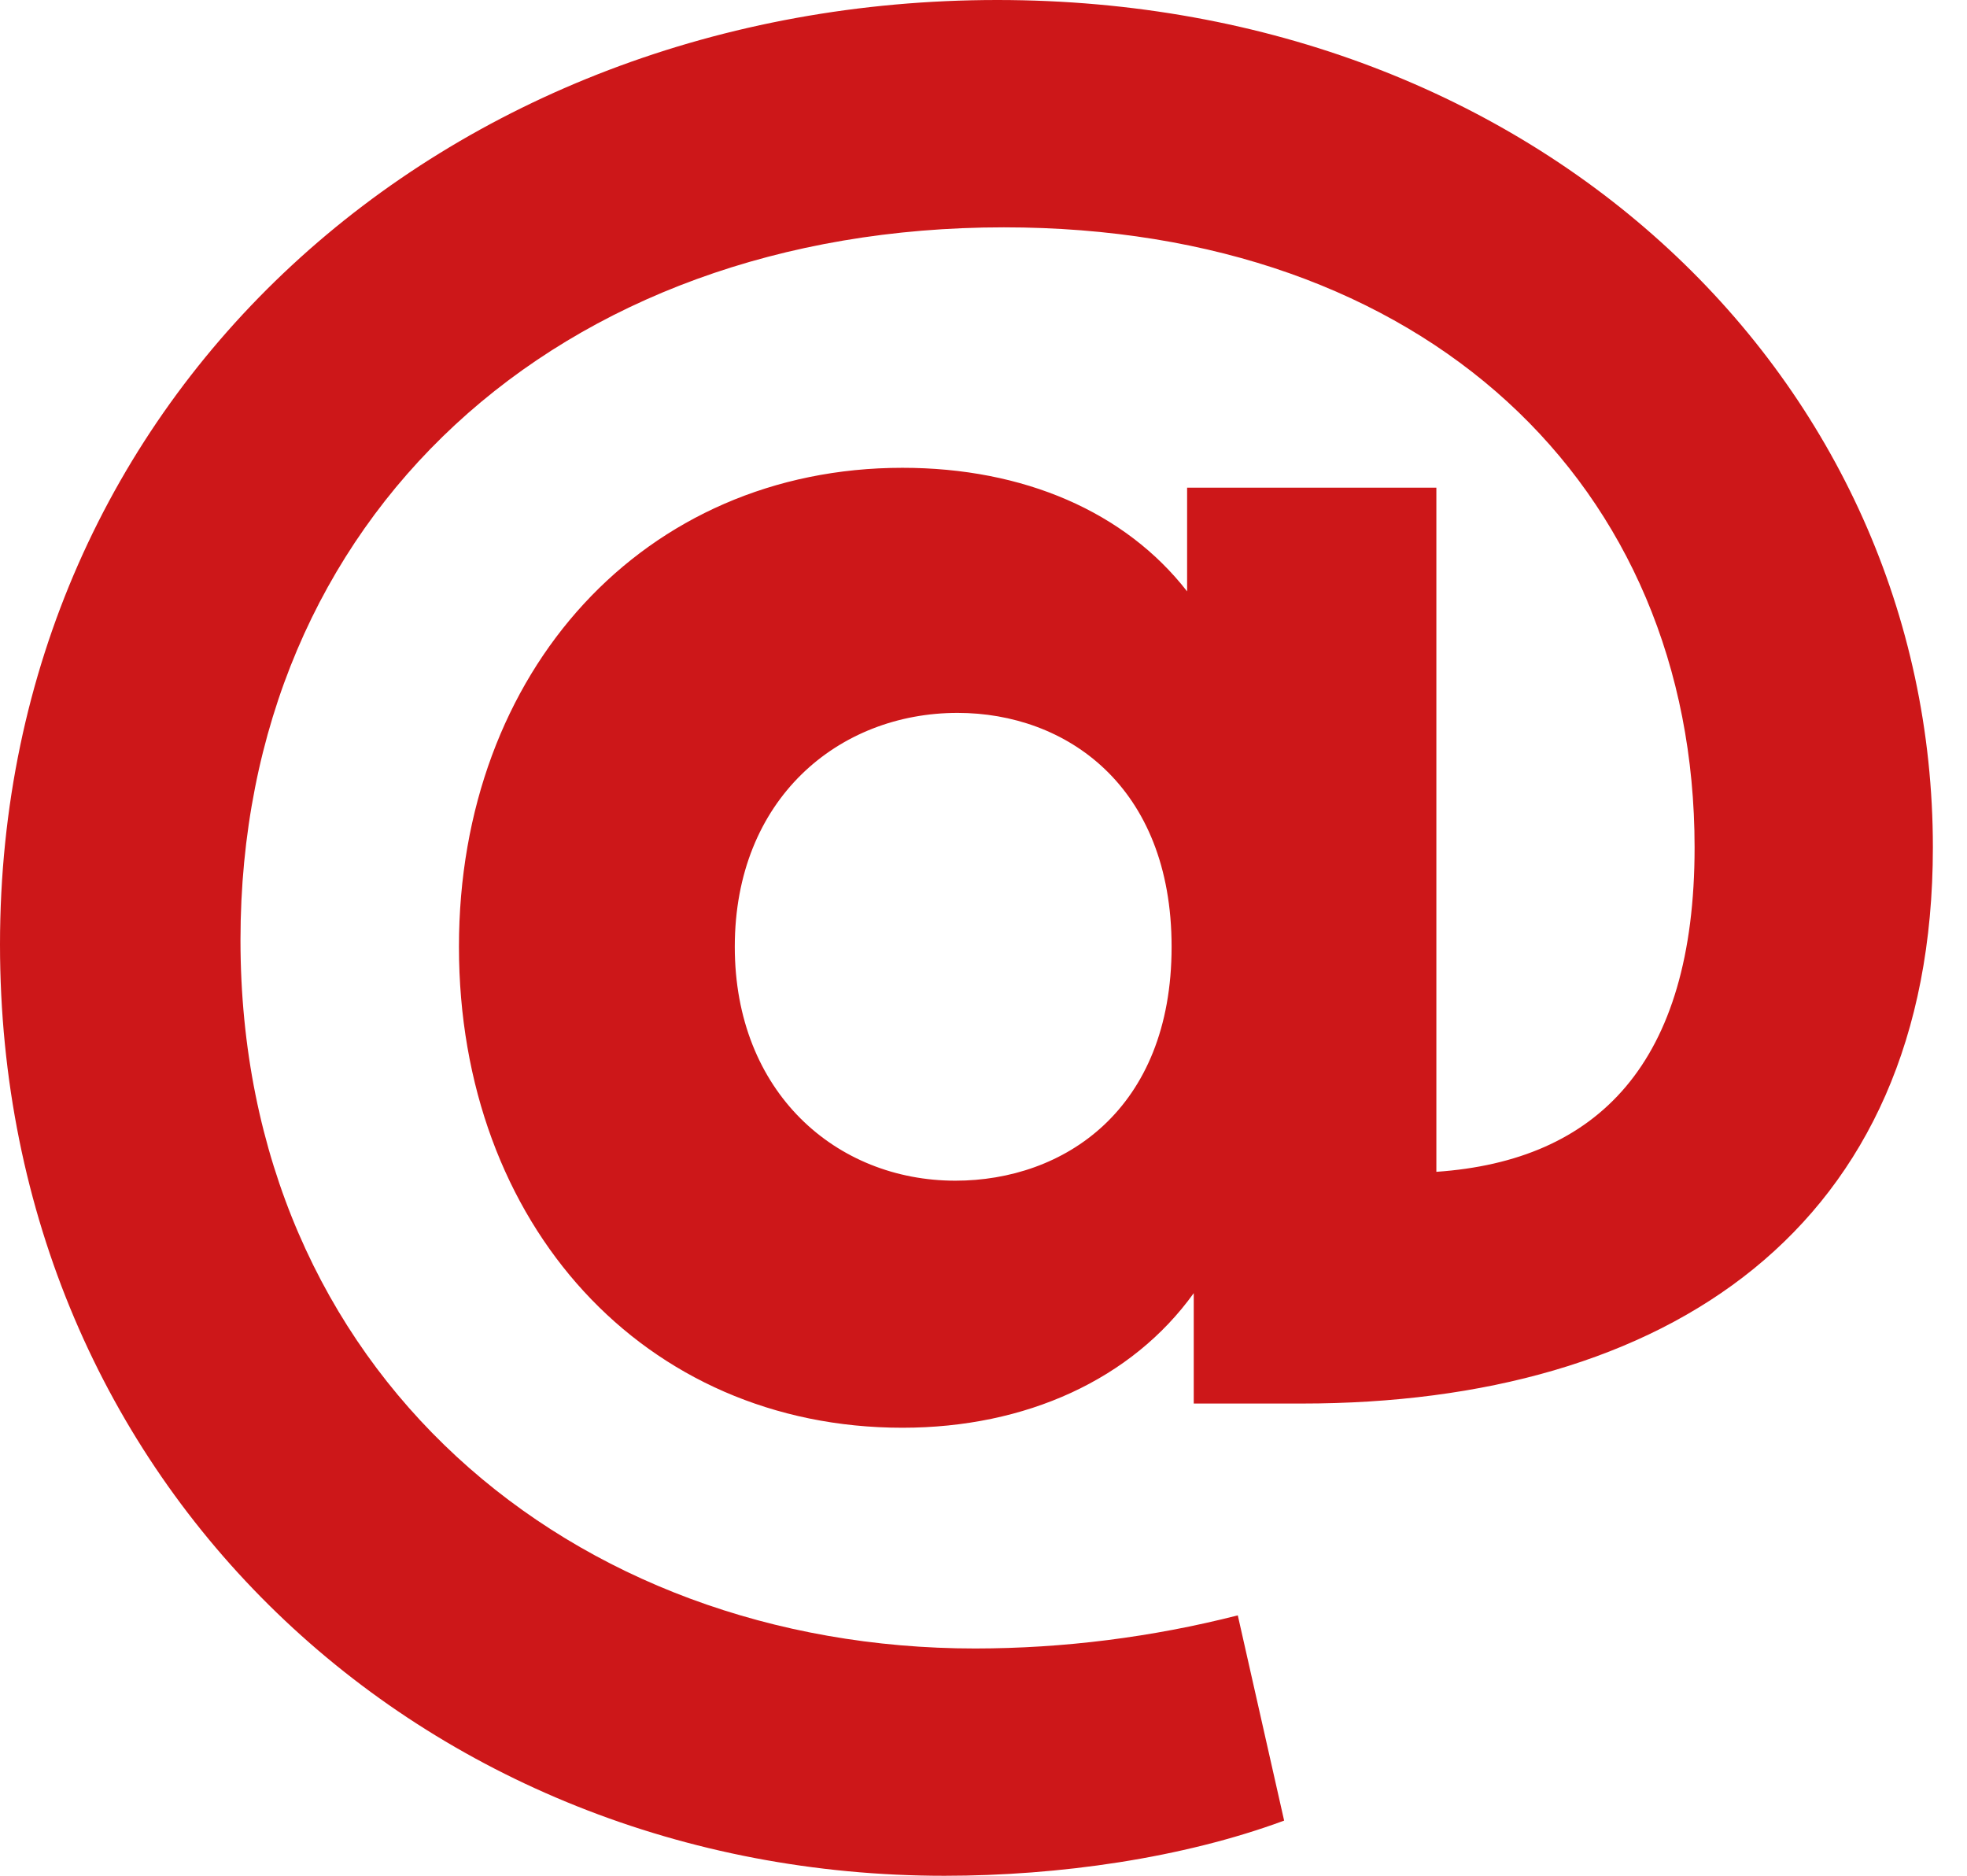
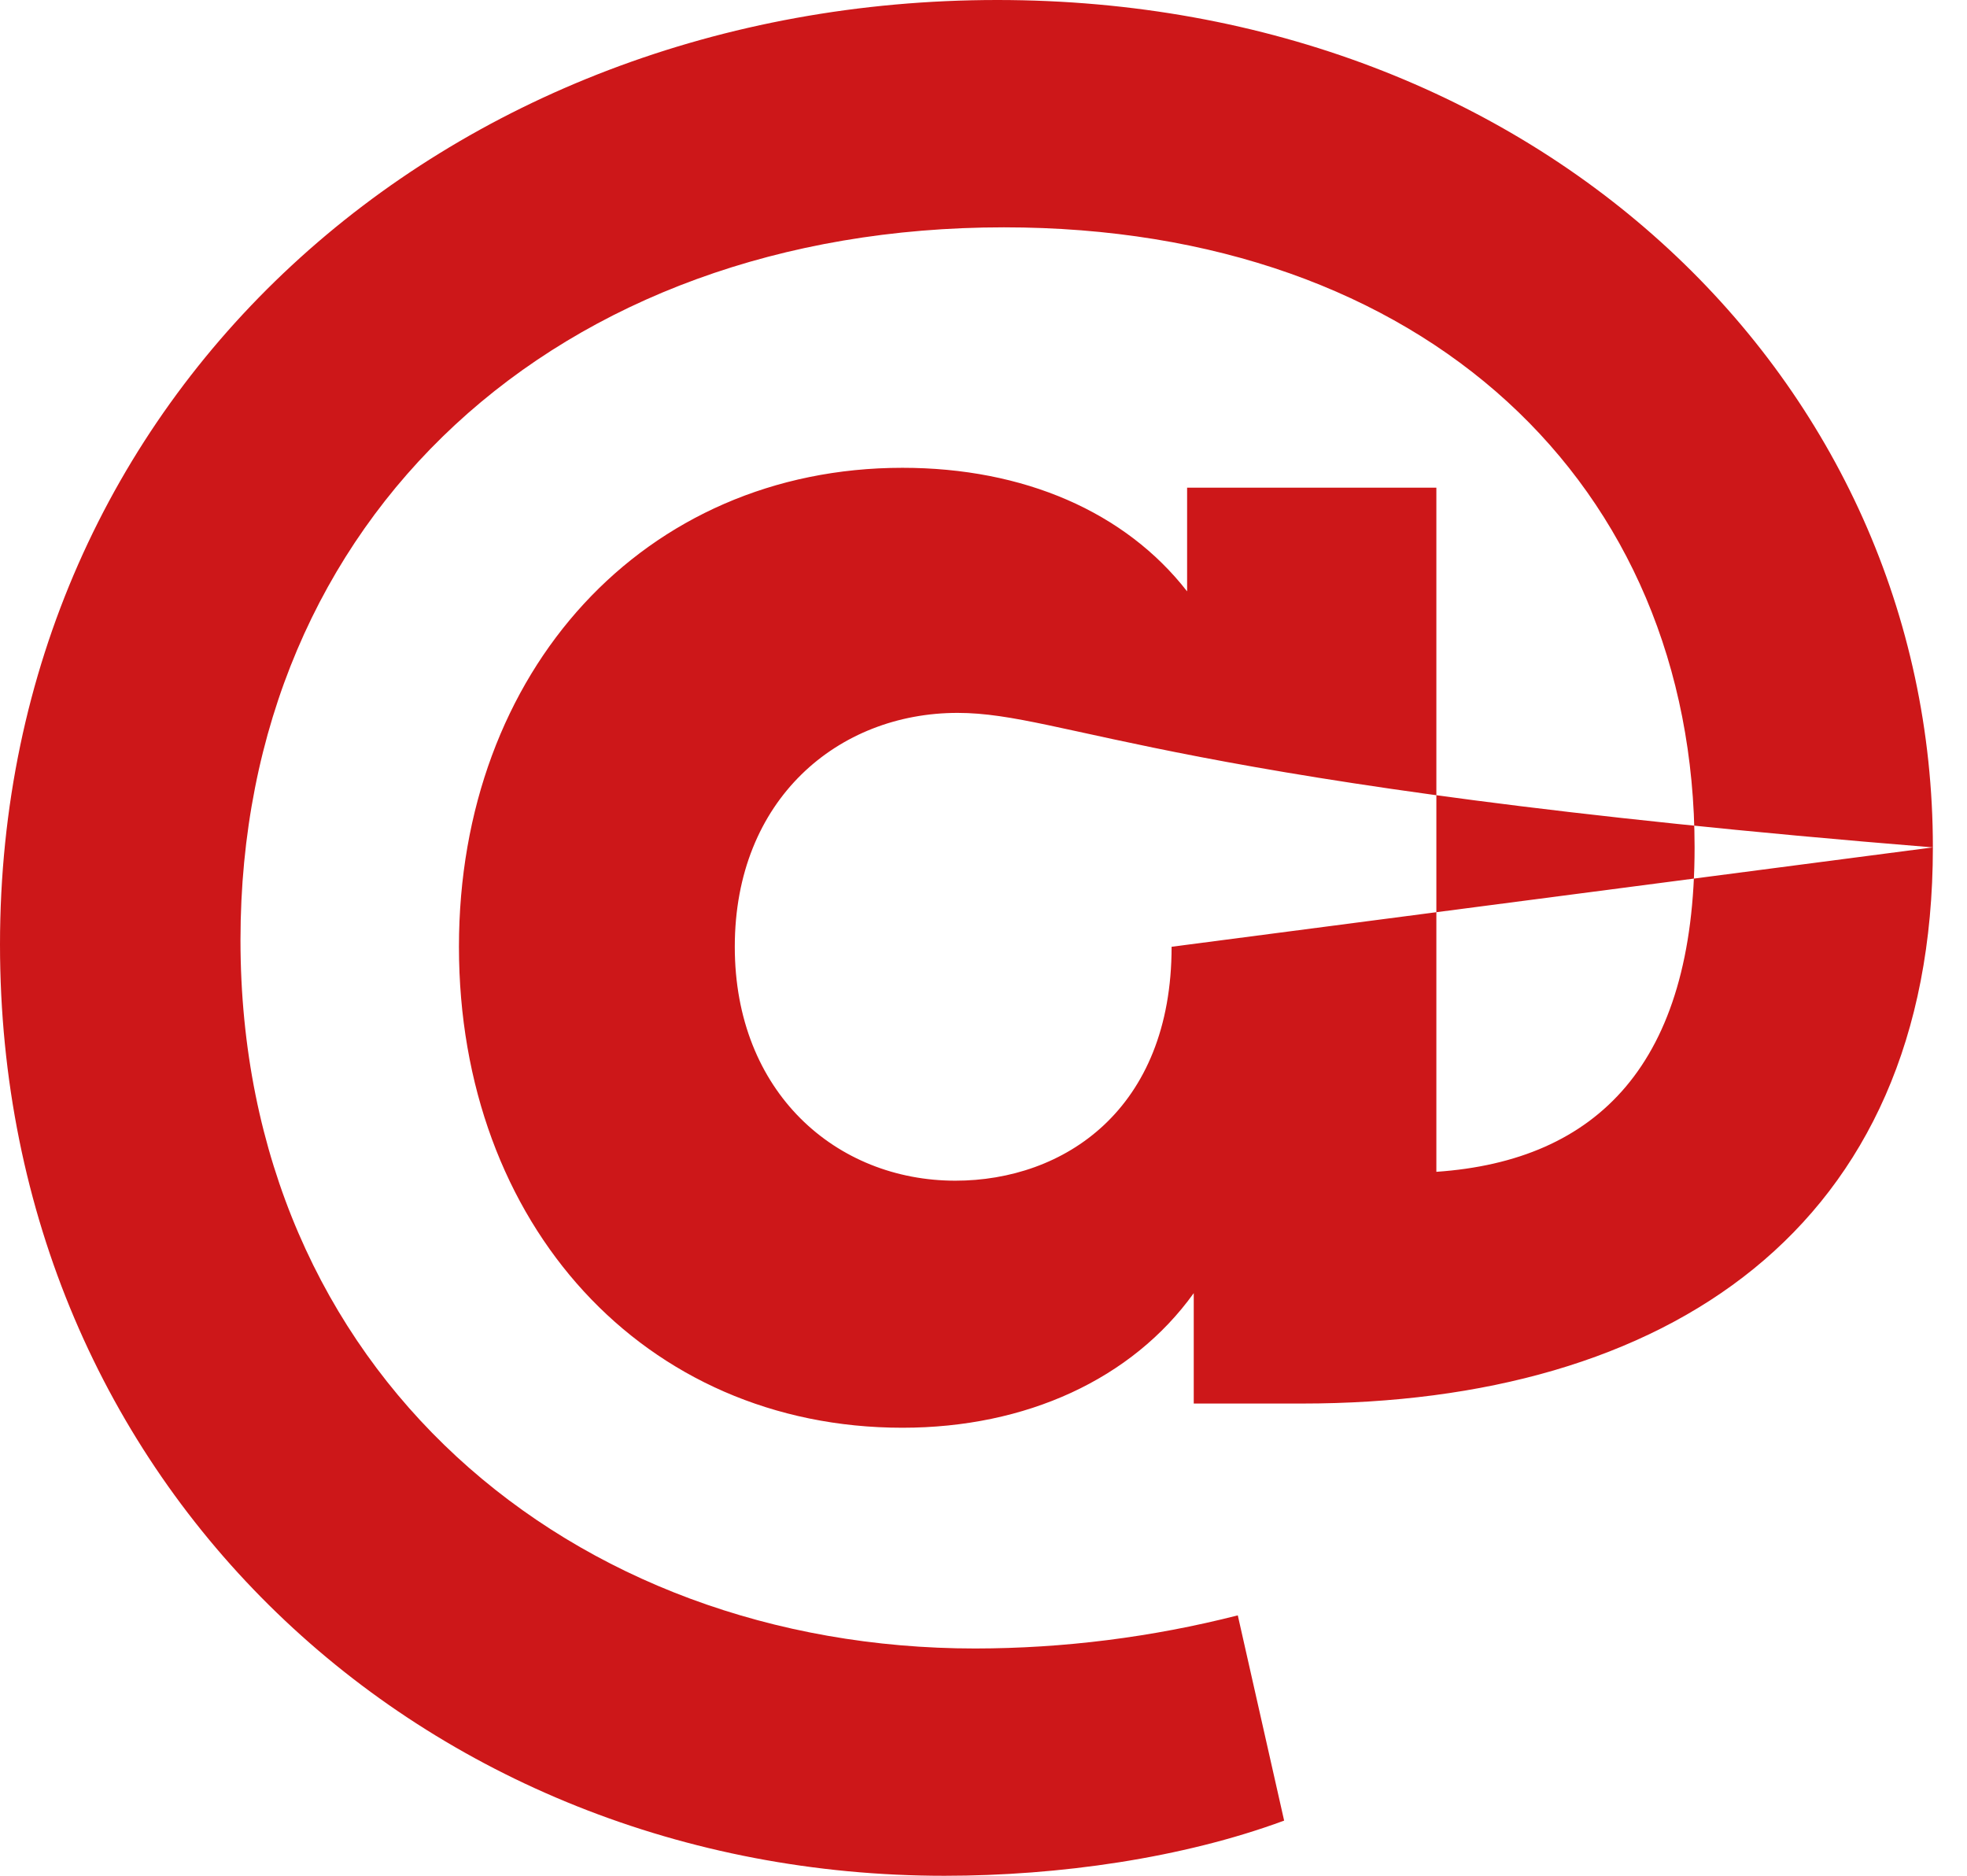
<svg xmlns="http://www.w3.org/2000/svg" version="1.1" width="43" height="41">
  <svg width="43" height="41" viewBox="0 0 43 41" fill="none">
-     <path d="M42.254 18.522C42.254 26.867 36.417 30.678 28.459 30.678H26.096V28.265C24.745 30.146 22.43 31.207 19.728 31.207C14.085 31.207 10.033 26.769 10.033 20.692C10.033 14.663 14.085 10.225 19.728 10.225C22.382 10.225 24.6 11.19 25.951 12.926V10.66H31.4V25.613C34.922 25.371 37.045 23.25 37.045 18.523C37.045 10.612 31.16 4.969 21.947 4.969C12.204 4.969 5.257 11.288 5.257 20.548C5.257 30.002 12.493 36.032 21.319 36.032C23.255 36.03 25.183 35.786 27.059 35.308L28.072 39.794C25.854 40.614 23.152 41 20.645 41C9.261 41 0 32.462 0 20.645C0 8.586 9.744 0 21.803 0C33.668 0 42.254 8.344 42.254 18.522L42.254 18.522ZM25.612 20.694C25.612 17.173 23.297 15.582 20.934 15.582C18.33 15.582 16.063 17.463 16.063 20.694C16.063 23.877 18.281 25.807 20.885 25.807C23.25 25.807 25.612 24.263 25.612 20.694Z" fill="#CD1719" />
+     <path d="M42.254 18.522C42.254 26.867 36.417 30.678 28.459 30.678H26.096V28.265C24.745 30.146 22.43 31.207 19.728 31.207C14.085 31.207 10.033 26.769 10.033 20.692C10.033 14.663 14.085 10.225 19.728 10.225C22.382 10.225 24.6 11.19 25.951 12.926V10.66H31.4V25.613C34.922 25.371 37.045 23.25 37.045 18.523C37.045 10.612 31.16 4.969 21.947 4.969C12.204 4.969 5.257 11.288 5.257 20.548C5.257 30.002 12.493 36.032 21.319 36.032C23.255 36.03 25.183 35.786 27.059 35.308L28.072 39.794C25.854 40.614 23.152 41 20.645 41C9.261 41 0 32.462 0 20.645C0 8.586 9.744 0 21.803 0C33.668 0 42.254 8.344 42.254 18.522L42.254 18.522ZC25.612 17.173 23.297 15.582 20.934 15.582C18.33 15.582 16.063 17.463 16.063 20.694C16.063 23.877 18.281 25.807 20.885 25.807C23.25 25.807 25.612 24.263 25.612 20.694Z" fill="#CD1719" />
  </svg>
  <style>@media (prefers-color-scheme: light) { :root { filter: none; } }
</style>
</svg>